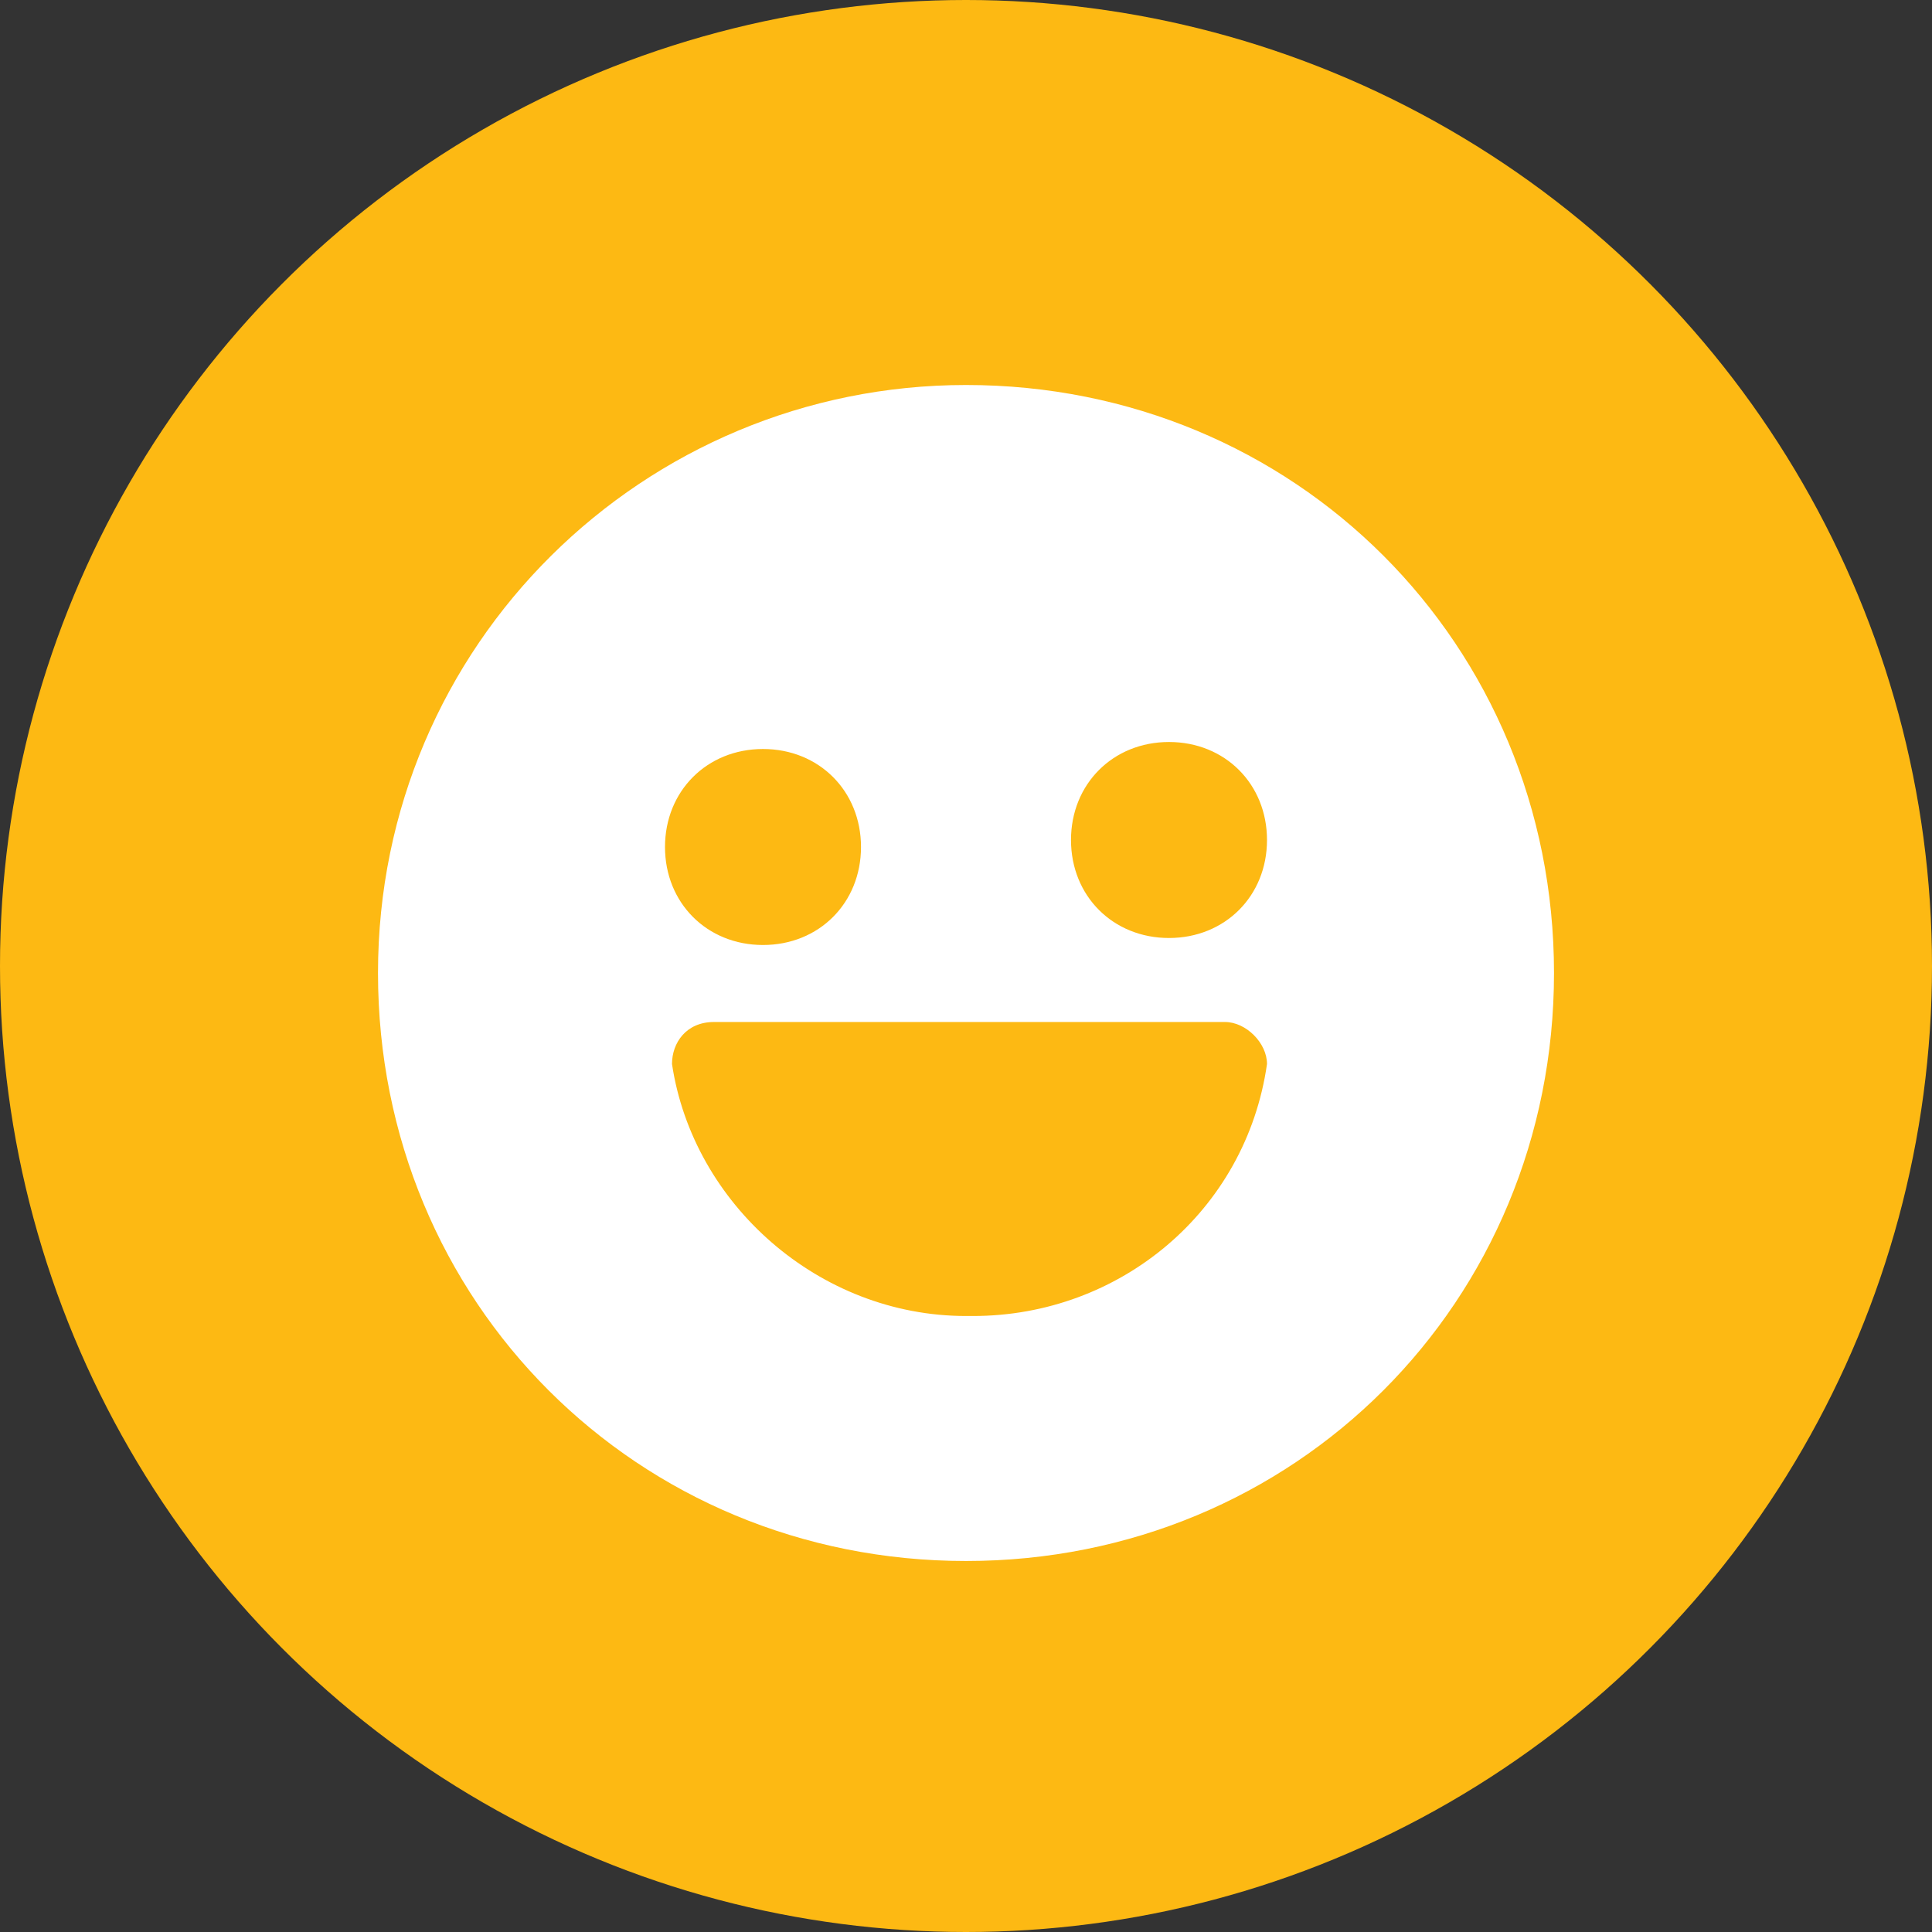
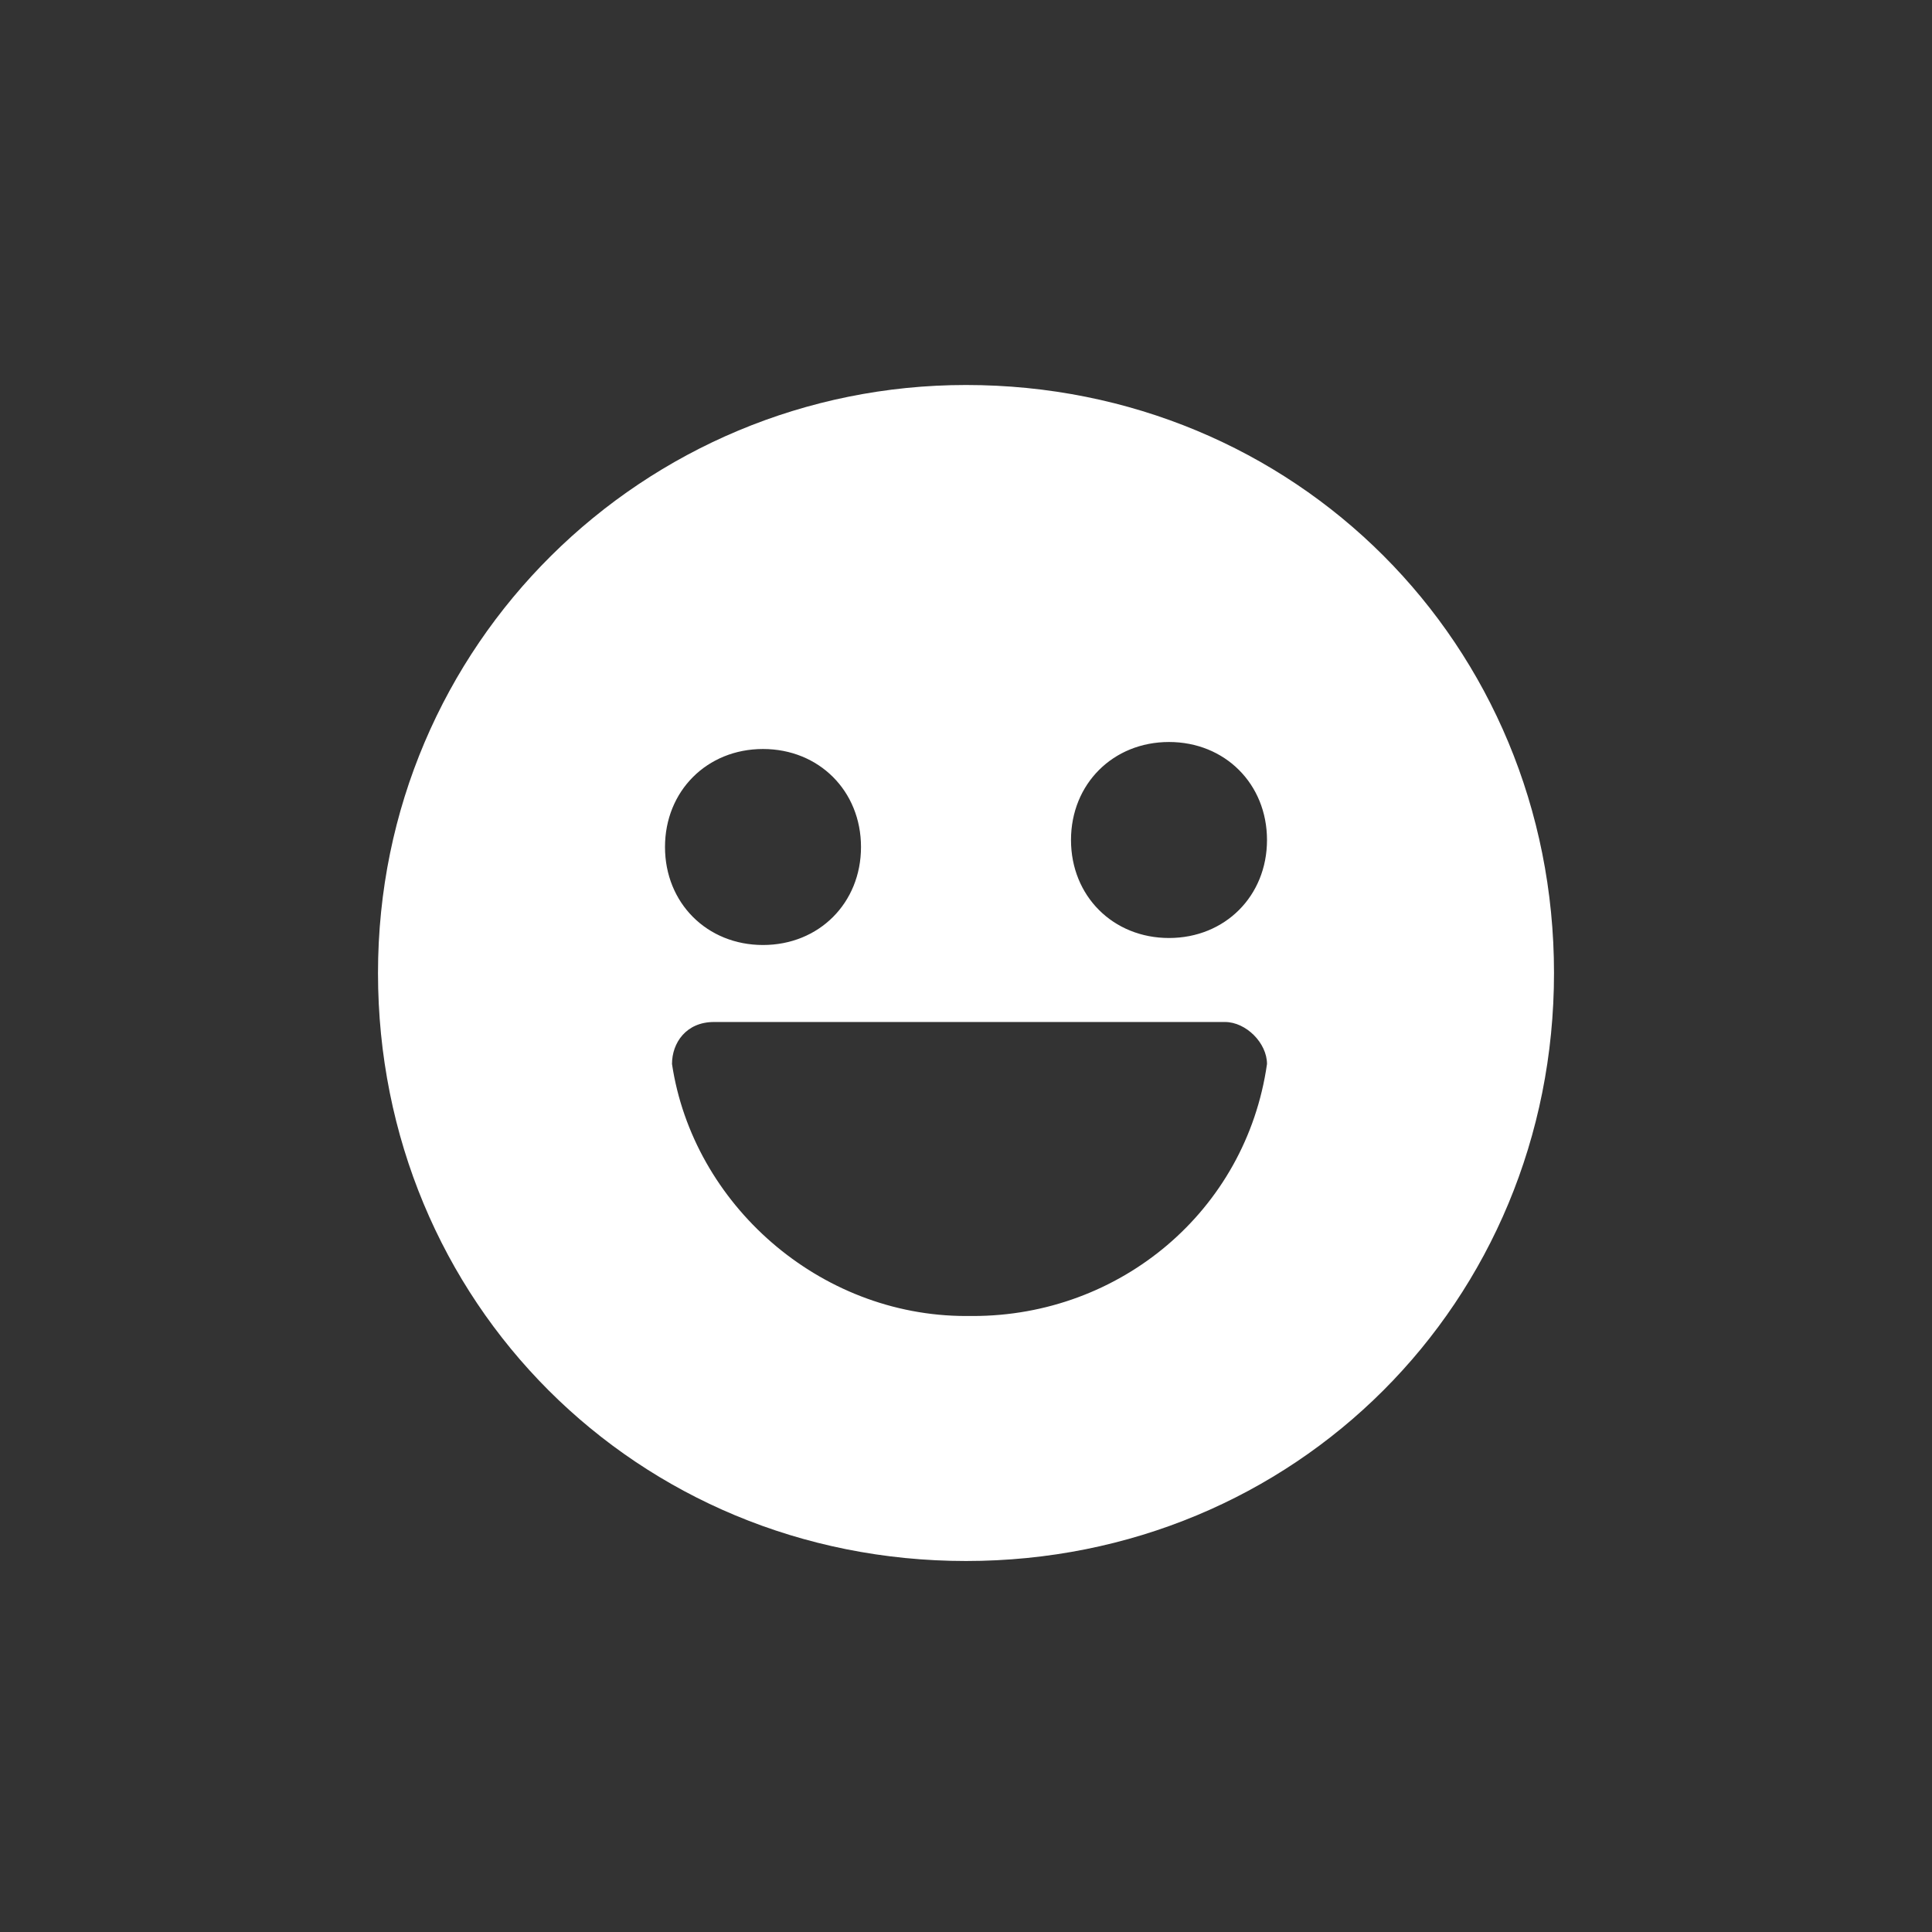
<svg xmlns="http://www.w3.org/2000/svg" id="b" viewBox="0 0 27.6 27.6">
  <rect x="0" y="0" width="27.6" height="27.6" fill="#333333" stroke="none" />
  <defs>
    <style>.d{fill:#fff;}.e{fill:#fdb913;}</style>
  </defs>
  <g id="c">
-     <circle class="e" cx="13.8" cy="13.8" r="13.8" />
    <path class="d" d="M13.8,5.5c-4.6,0-8.4,3.7-8.4,8.4s3.7,8.4,8.4,8.4,8.4-3.7,8.4-8.4-3.7-8.4-8.4-8.4ZM10.9,10.7c.8,0,1.4.6,1.4,1.4s-.6,1.4-1.4,1.4-1.4-.6-1.4-1.4.6-1.4,1.4-1.4ZM13.8,18.8c-2.1,0-3.9-1.6-4.2-3.6,0-.3.2-.6.6-.6h7.3c.3,0,.6.3.6.6-.3,2.1-2.1,3.6-4.2,3.6ZM16.7,13.4c-.8,0-1.4-.6-1.4-1.4s.6-1.4,1.4-1.4,1.4.6,1.4,1.4-.6,1.4-1.4,1.4Z" />
  </g>
</svg>